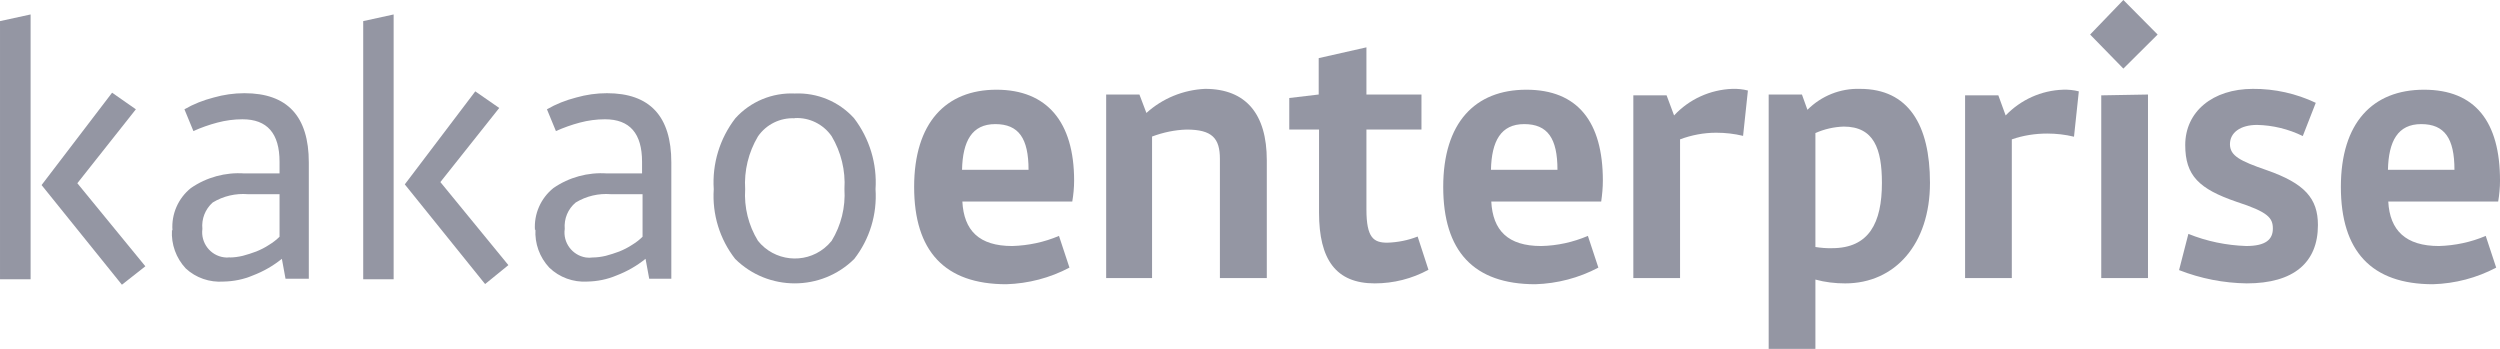
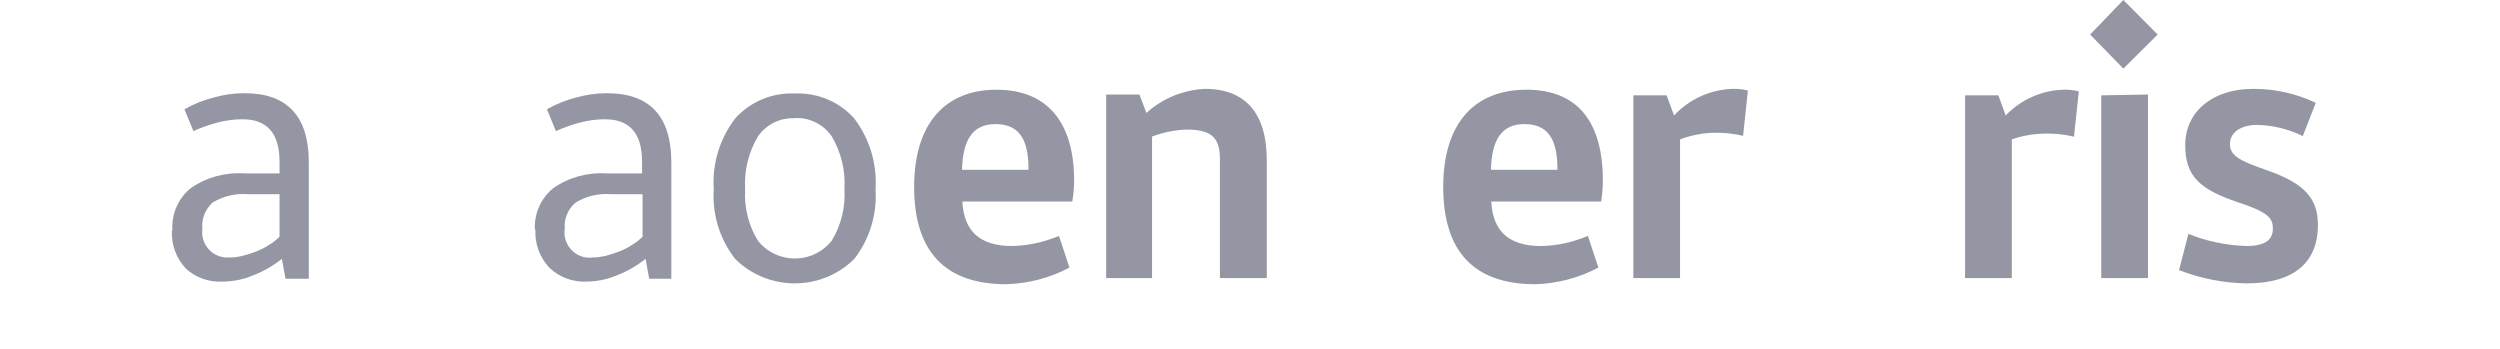
<svg xmlns="http://www.w3.org/2000/svg" width="215" height="30" viewBox="0 0 215 30" fill="none">
  <g clip-path="url(#clip0_8623_20237)">
-     <path d="M3.576 15.915L10.484 24.486L12.5 22.9L6.651 15.758L11.685 9.4L9.64 7.972L3.576 15.915ZM0.001 1.815V24.015H2.632V1.243L0.001 1.815Z" fill="#9496A3" />
    <path d="M14.831 19.8C14.731 18.4 15.331 17.043 16.418 16.172C17.763 15.243 19.393 14.8 21.023 14.915H24.041V13.915C24.041 11.472 22.982 10.258 20.852 10.258C20.122 10.258 19.393 10.357 18.692 10.543C17.991 10.729 17.291 10.972 16.633 11.272L15.861 9.4C16.647 8.943 17.491 8.615 18.378 8.386C19.236 8.143 20.122 8.015 21.023 8.015C24.713 8.015 26.558 10 26.558 13.972V23.972H24.555L24.241 22.258C23.497 22.858 22.654 23.343 21.753 23.686C20.952 24.029 20.094 24.2 19.221 24.215C18.034 24.3 16.847 23.9 15.975 23.086C15.146 22.2 14.716 21.015 14.788 19.8M19.75 22.143C20.137 22.143 20.508 22.086 20.88 22C21.266 21.9 21.652 21.772 22.038 21.629C22.425 21.472 22.797 21.286 23.14 21.058C23.469 20.858 23.769 20.629 24.041 20.358V16.7H21.323C20.265 16.615 19.207 16.858 18.292 17.415C17.648 17.986 17.319 18.829 17.405 19.686C17.248 20.872 18.077 21.972 19.264 22.129C19.422 22.157 19.593 22.157 19.75 22.129" fill="#9496A3" />
-     <path d="M33.853 24.015H31.236V1.815L33.853 1.243V24.015ZM40.875 7.857L42.934 9.286L37.872 15.658L43.721 22.8L41.719 24.429L34.812 15.857L40.875 7.857Z" fill="#9496A3" />
    <path d="M46.007 19.8C45.907 18.4 46.507 17.043 47.594 16.172C48.939 15.243 50.569 14.8 52.199 14.915H55.217V13.915C55.217 11.472 54.158 10.258 52.028 10.258C51.298 10.258 50.569 10.357 49.868 10.543C49.167 10.729 48.481 10.972 47.809 11.272L47.037 9.4C47.823 8.943 48.667 8.615 49.553 8.386C50.412 8.143 51.298 8.015 52.199 8.015C55.889 8.015 57.734 10 57.734 13.972V23.972H55.832L55.517 22.258C54.773 22.858 53.93 23.343 53.029 23.686C52.228 24.029 51.37 24.2 50.497 24.215C49.296 24.286 48.109 23.858 47.237 23.015C46.407 22.129 45.978 20.943 46.05 19.729M50.969 22.143C51.355 22.143 51.727 22.086 52.099 22C52.485 21.9 52.871 21.772 53.258 21.629C53.644 21.472 54.015 21.286 54.359 21.058C54.688 20.858 54.988 20.629 55.26 20.358V16.7H52.542C51.484 16.615 50.426 16.858 49.511 17.415C48.839 17.972 48.495 18.815 48.567 19.686C48.395 20.858 49.21 21.957 50.383 22.143C50.583 22.172 50.769 22.172 50.969 22.143Z" fill="#9496A3" />
    <path d="M68.346 8.042C70.277 7.956 72.15 8.728 73.451 10.171C74.781 11.913 75.439 14.085 75.296 16.27C75.439 18.428 74.796 20.556 73.466 22.27C70.634 25.07 66.058 25.07 63.226 22.27C61.896 20.57 61.239 18.428 61.382 16.27C61.239 14.085 61.896 11.913 63.241 10.171C64.542 8.728 66.415 7.956 68.346 8.042ZM68.346 10.171C67.088 10.113 65.901 10.699 65.186 11.728C64.37 13.099 63.984 14.685 64.084 16.27C63.984 17.828 64.37 19.385 65.186 20.713C66.587 22.456 69.147 22.742 70.892 21.342C71.121 21.156 71.335 20.942 71.521 20.713C72.336 19.385 72.722 17.813 72.622 16.256C72.722 14.671 72.336 13.085 71.521 11.713C70.806 10.685 69.605 10.085 68.346 10.156" fill="#9496A3" />
    <path d="M92.374 15.53C92.374 16.13 92.317 16.73 92.216 17.33H82.763C82.892 19.816 84.194 21.158 87.054 21.158C88.441 21.116 89.799 20.83 91.072 20.287L91.973 23.015C90.3 23.901 88.441 24.387 86.539 24.444C81.233 24.444 78.616 21.587 78.616 16.073C78.616 10.558 81.348 7.715 85.695 7.715C90.043 7.715 92.374 10.487 92.374 15.53ZM82.735 14.601H88.455C88.455 11.901 87.612 10.673 85.595 10.673C83.579 10.673 82.792 12.144 82.735 14.601Z" fill="#9496A3" />
    <path d="M95.13 8.128H97.99L98.591 9.714C99.978 8.457 101.766 7.728 103.639 7.642C107.171 7.642 108.945 9.828 108.945 13.785V23.914H104.912V13.671C104.912 11.9 104.254 11.143 102.052 11.143C101.036 11.171 100.035 11.385 99.077 11.742V23.914H95.13V8.128Z" fill="#9496A3" />
-     <path d="M110.877 8.428L113.408 8.128V4.999L117.513 4.071V8.128H122.246V11.142H117.513V18.014C117.513 20.471 118.142 20.871 119.314 20.871C120.201 20.842 121.088 20.671 121.917 20.342L122.847 23.2C121.431 23.971 119.844 24.371 118.228 24.371C114.896 24.371 113.437 22.328 113.437 18.285V11.142H110.877V8.428Z" fill="#9496A3" />
    <path d="M137.846 15.53C137.846 16.13 137.789 16.73 137.703 17.33H128.25C128.379 19.816 129.68 21.158 132.54 21.158C133.928 21.13 135.286 20.83 136.559 20.287L137.46 23.015C135.787 23.901 133.928 24.387 132.04 24.444C126.72 24.444 124.117 21.587 124.117 16.073C124.117 10.558 126.849 7.715 131.268 7.715C135.687 7.715 137.846 10.487 137.846 15.53ZM128.222 14.601H133.942C133.942 11.901 133.098 10.673 131.082 10.673C129.065 10.673 128.279 12.144 128.222 14.601Z" fill="#9496A3" />
    <path d="M144.485 11.985V23.914H140.467V8.2H143.327L143.971 9.928C145.272 8.528 147.074 7.714 148.976 7.642C149.433 7.628 149.877 7.671 150.32 7.785L149.905 11.685C149.147 11.5 148.375 11.414 147.589 11.414C146.53 11.414 145.472 11.614 144.485 11.985Z" fill="#9496A3" />
-     <path d="M156.125 24.043V30H152.106V8.129H154.967L155.439 9.443C156.64 8.243 158.27 7.586 159.972 7.643C164.119 7.643 165.978 10.729 165.978 15.729C165.978 20.986 162.975 24.372 158.685 24.372C157.827 24.372 156.954 24.272 156.125 24.043ZM156.125 11.443V21.243C156.597 21.315 157.083 21.358 157.555 21.343C160.744 21.343 161.845 19.157 161.845 15.729C161.845 12.8 161.159 10.886 158.556 10.886C157.712 10.915 156.897 11.1 156.125 11.443Z" fill="#9496A3" />
    <path d="M173.016 11.986V23.914H168.997V8.2H171.857L172.486 9.929C173.788 8.572 175.561 7.772 177.435 7.714C177.892 7.7 178.336 7.743 178.779 7.857L178.364 11.757C177.606 11.572 176.834 11.486 176.062 11.486C175.032 11.486 174.002 11.643 173.016 11.986Z" fill="#9496A3" />
    <path d="M179.75 2.971L182.61 0L185.556 2.971L182.61 5.9L179.75 2.971ZM184.727 8.129V23.914H180.708V8.2L184.727 8.129Z" fill="#9496A3" />
    <path d="M194.923 14.629C198.198 15.771 199.342 17.057 199.342 19.357C199.342 22.571 197.268 24.371 193.221 24.371C191.233 24.343 189.26 23.957 187.4 23.229L188.201 20.114C189.789 20.757 191.476 21.1 193.178 21.157C194.865 21.157 195.466 20.586 195.466 19.657C195.466 18.729 195.037 18.229 192.349 17.357C189.102 16.243 187.93 15.1 187.93 12.471C187.93 9.614 190.275 7.643 193.75 7.643C195.623 7.629 197.468 8.043 199.156 8.843L198.04 11.7C196.81 11.1 195.466 10.771 194.108 10.743C192.677 10.743 191.776 11.4 191.776 12.4C191.776 13.4 192.649 13.843 194.923 14.629Z" fill="#9496A3" />
-     <path d="M215.001 15.53C215.001 16.13 214.944 16.73 214.844 17.33H205.391C205.52 19.816 206.893 21.158 209.753 21.158C211.14 21.116 212.499 20.83 213.772 20.287L214.672 23.015C212.999 23.901 211.14 24.387 209.238 24.444C203.932 24.444 201.315 21.587 201.315 16.073C201.315 10.558 204.047 7.715 208.466 7.715C212.885 7.715 215.001 10.487 215.001 15.53ZM205.363 14.601H211.083C211.083 11.901 210.239 10.673 208.223 10.673C206.206 10.673 205.42 12.144 205.363 14.601Z" fill="#9496A3" />
  </g>
  <defs>
    <clipPath id="clip0_8623_20237">
      <rect width="215" height="30" fill="white" />
    </clipPath>
  </defs>
</svg>